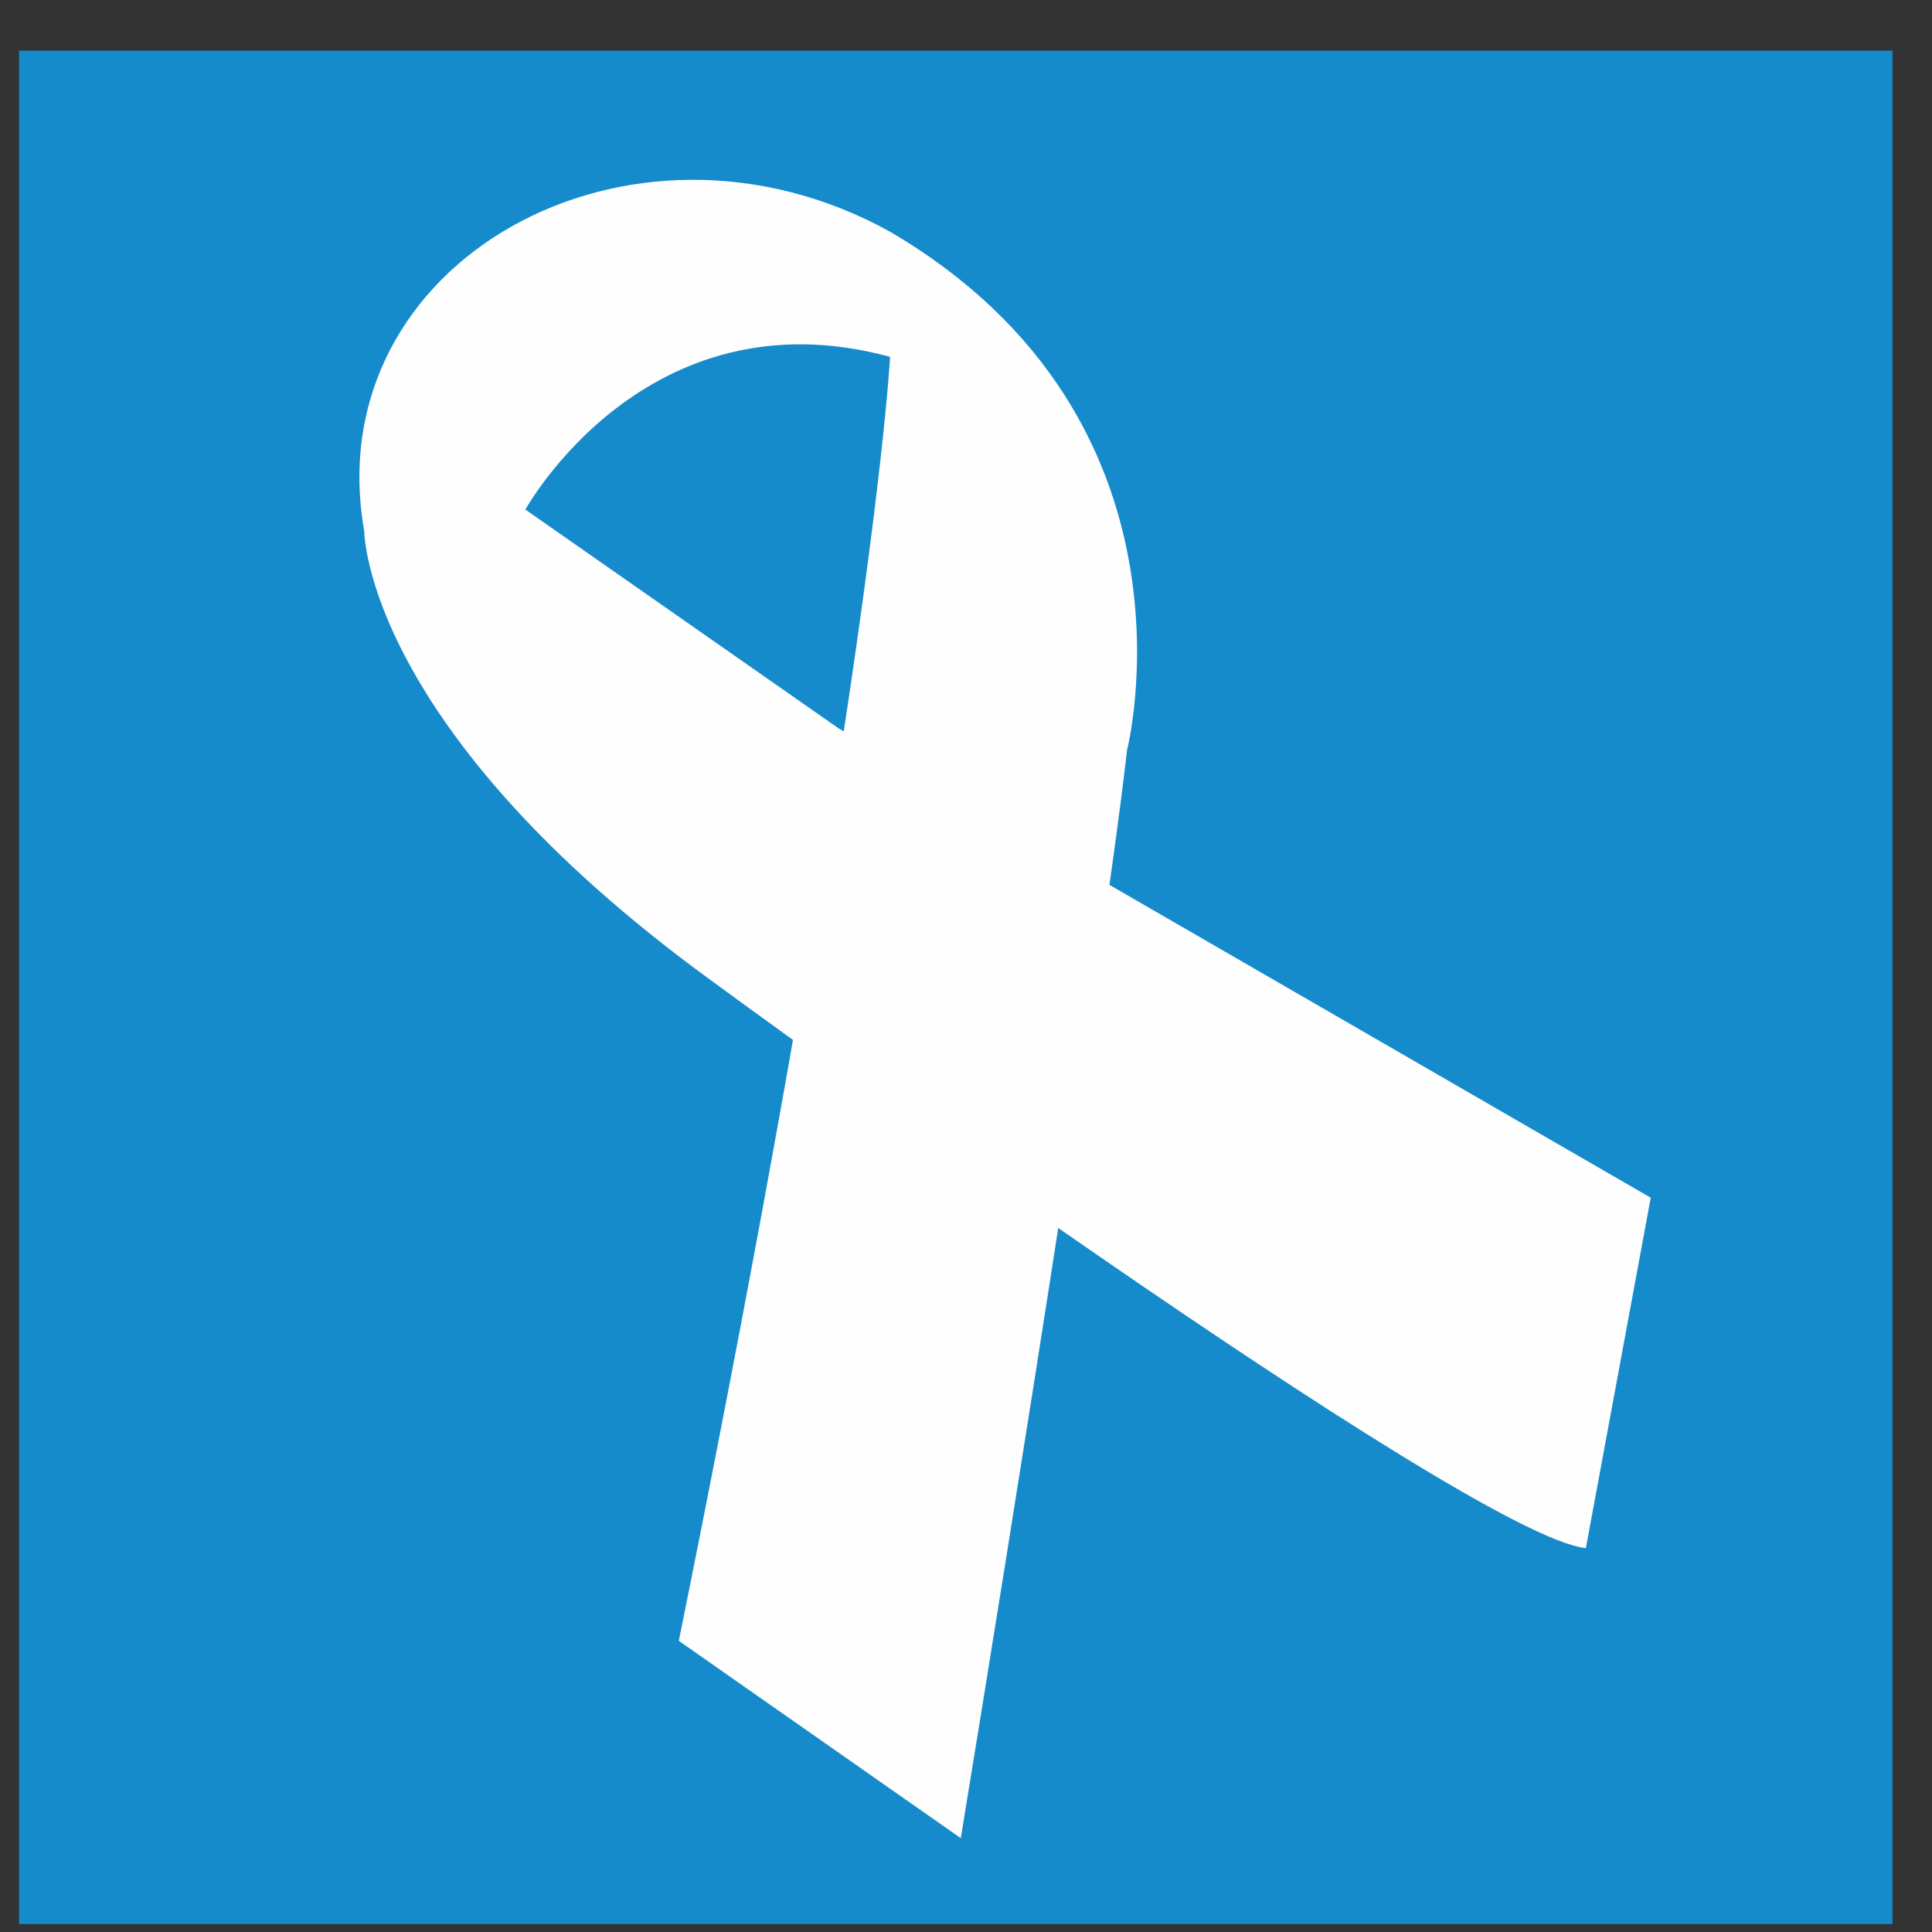
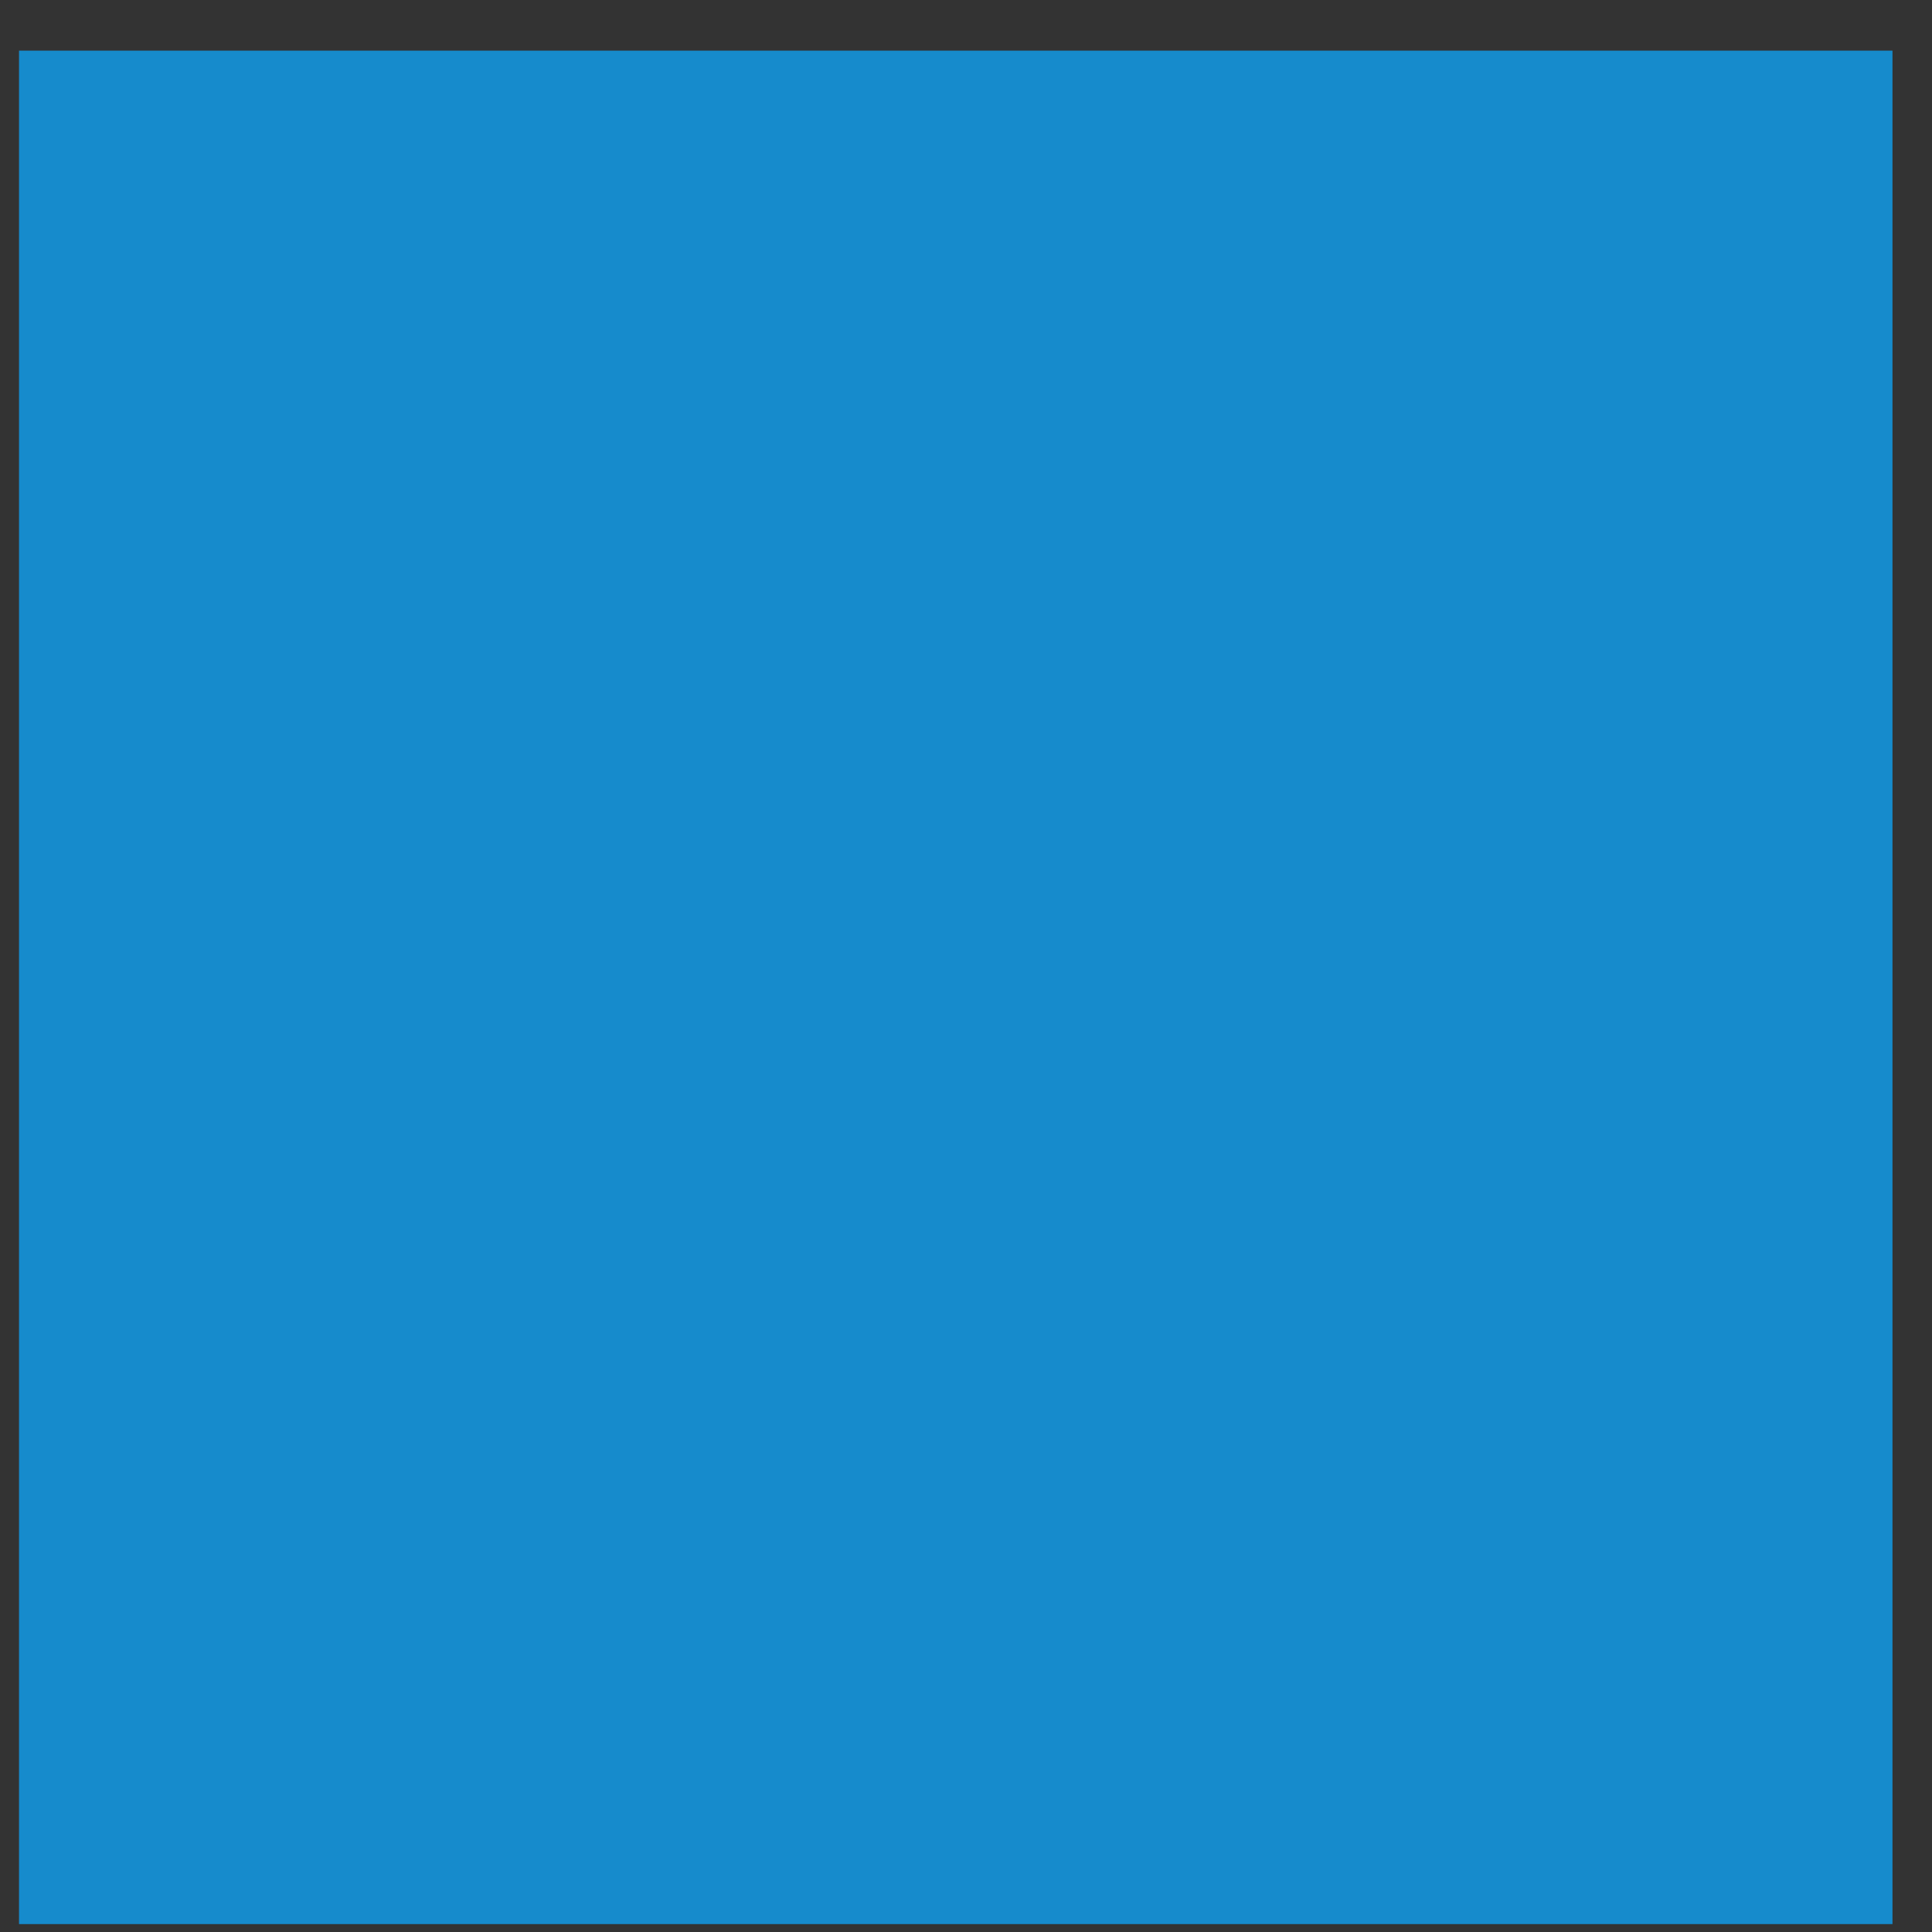
<svg xmlns="http://www.w3.org/2000/svg" width="33" height="33">
  <rect width="100%" height="100%" fill="#333333" stroke="none" />
  <g fill="none" fill-rule="evenodd">
    <path fill="#168BCC" d="M.325 32.865h32v-32h-32z" />
-     <path d="M16.411 31.397s2.362-14.372 2.84-18.586c0 0 1.441-5.635-4.048-8.853-4.45-2.464-9.796.52-8.981 5.116 0 0 0 3.367 5.94 7.684 0 0 12.91 9.48 14.926 9.685l1.108-5.985-13.872-8.017-5.35-3.737s2.056-3.742 6.229-2.609c0 0-.107 2.127-.998 7.73-.537 3.375-1.358 8.01-2.61 14.202l4.816 3.37z" fill="#FEFEFE" fill-rule="nonzero" />
  </g>
</svg>